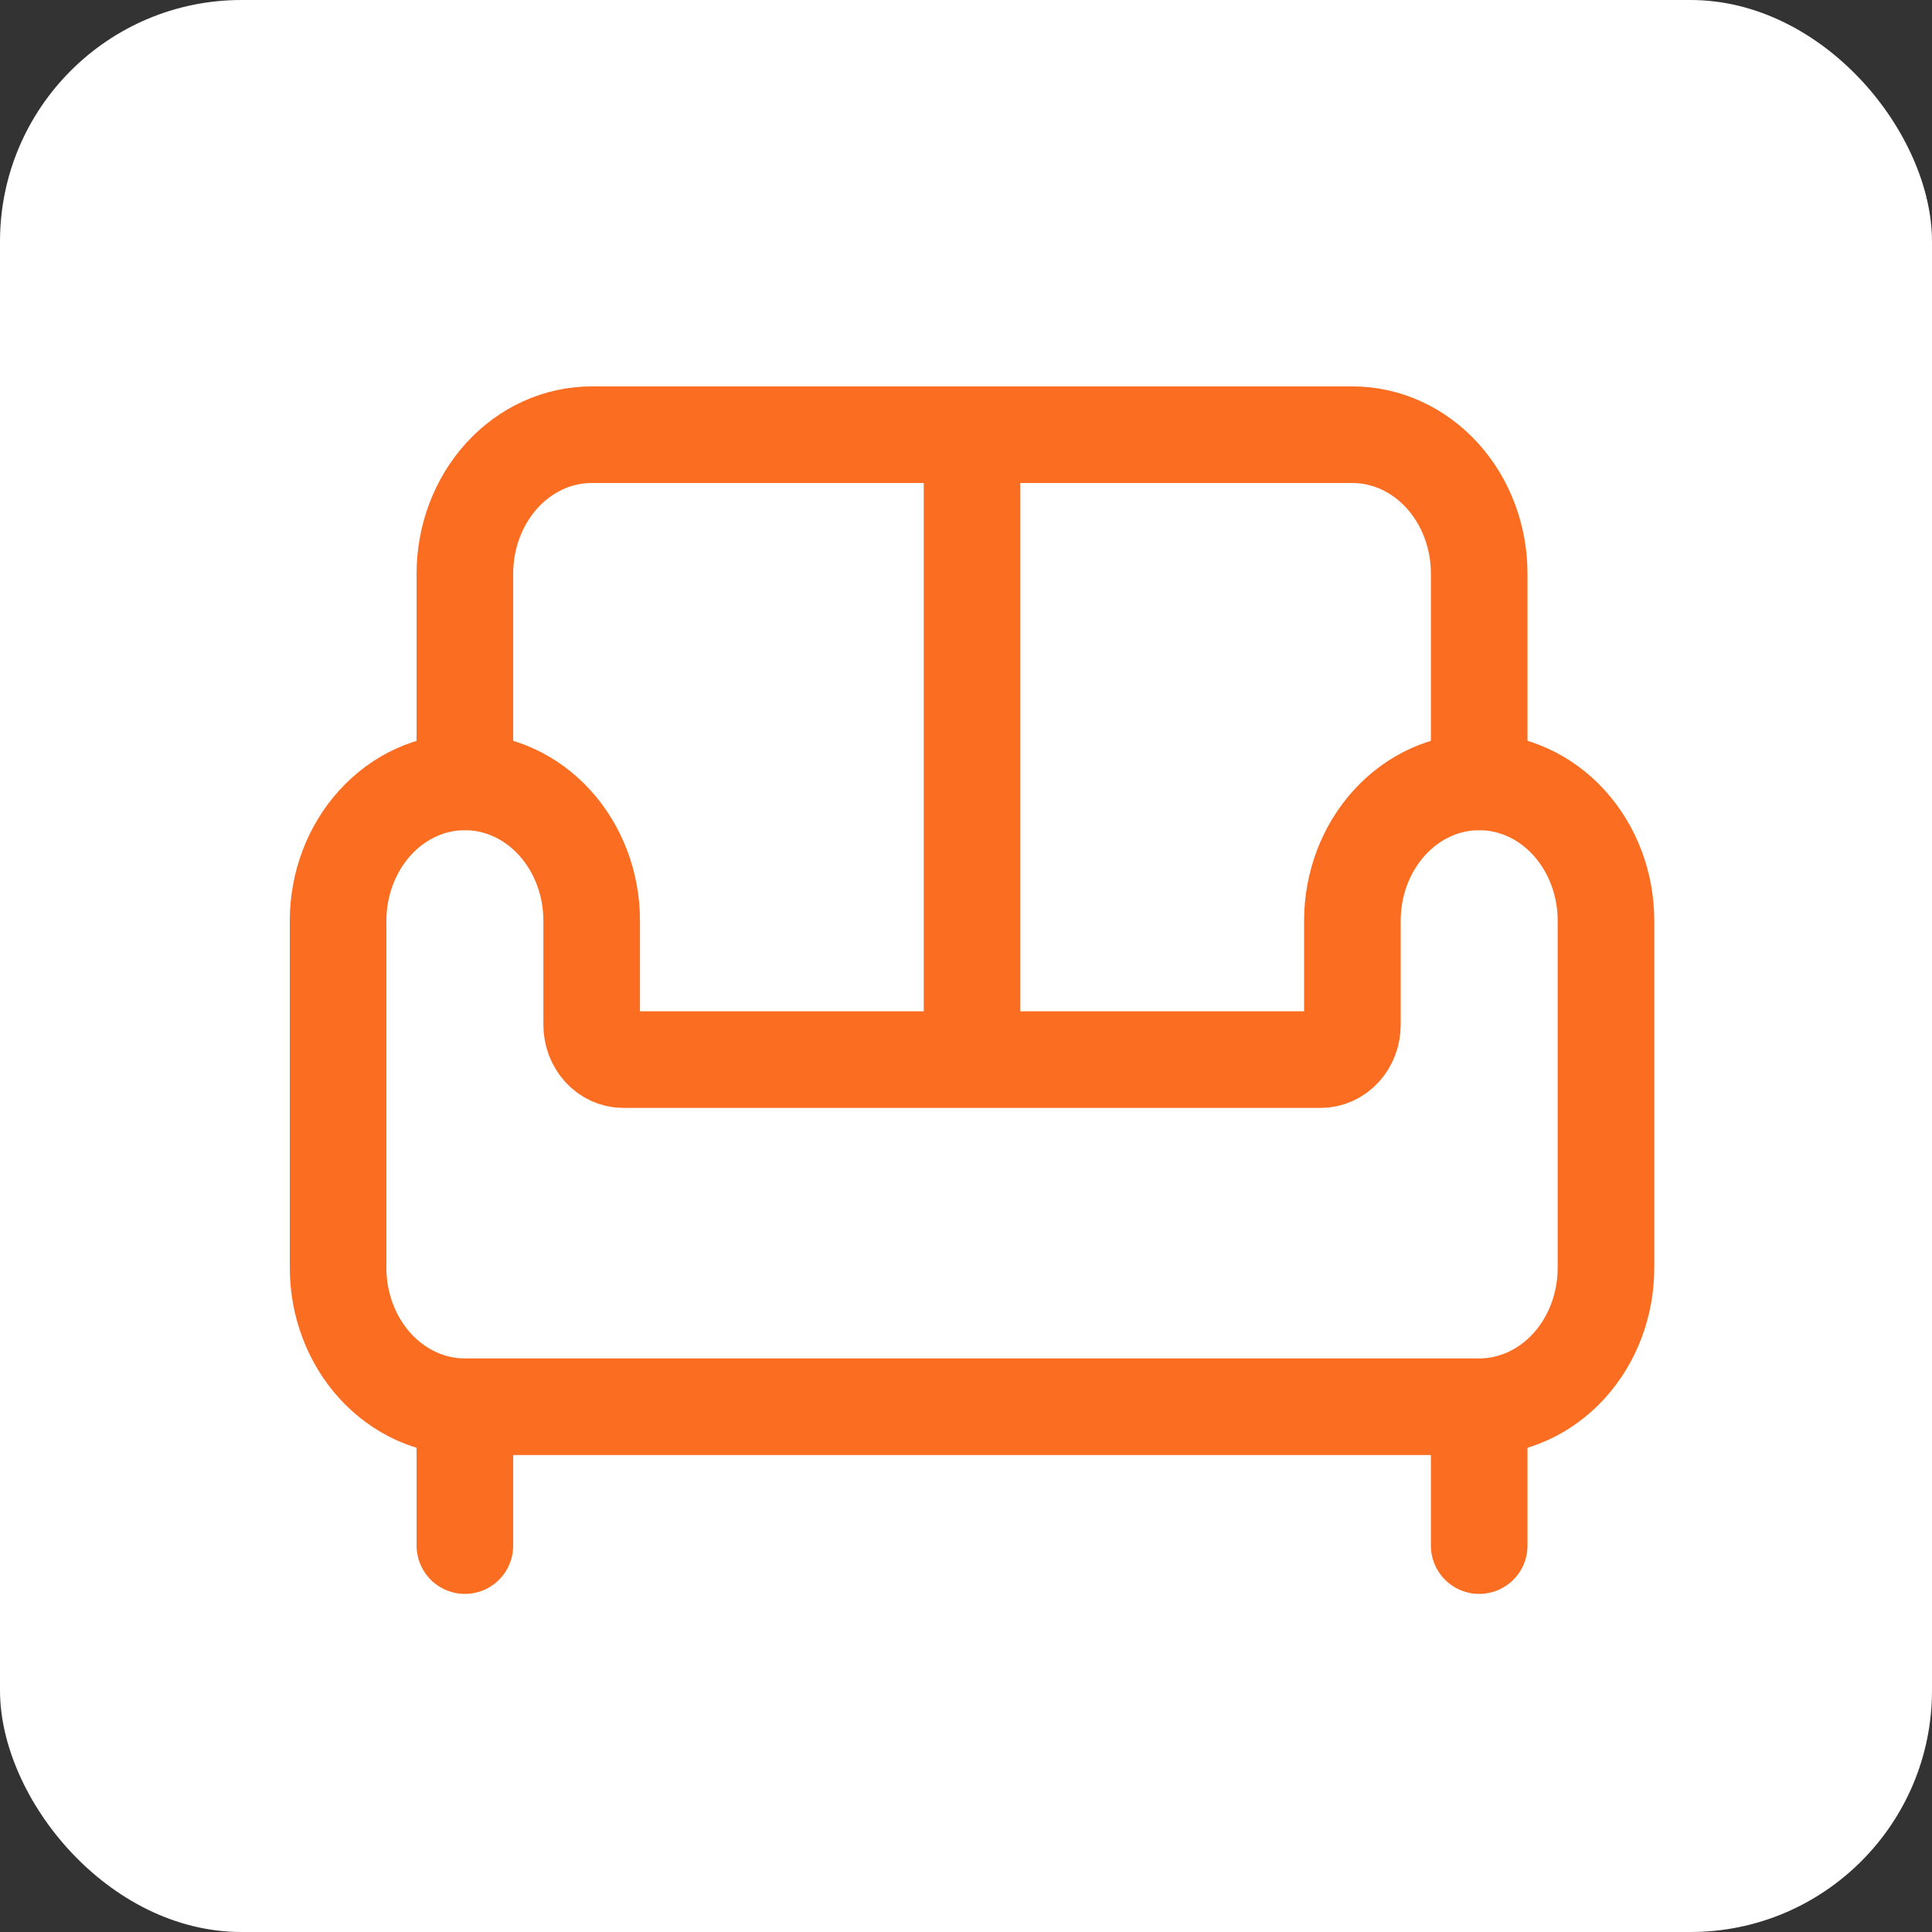
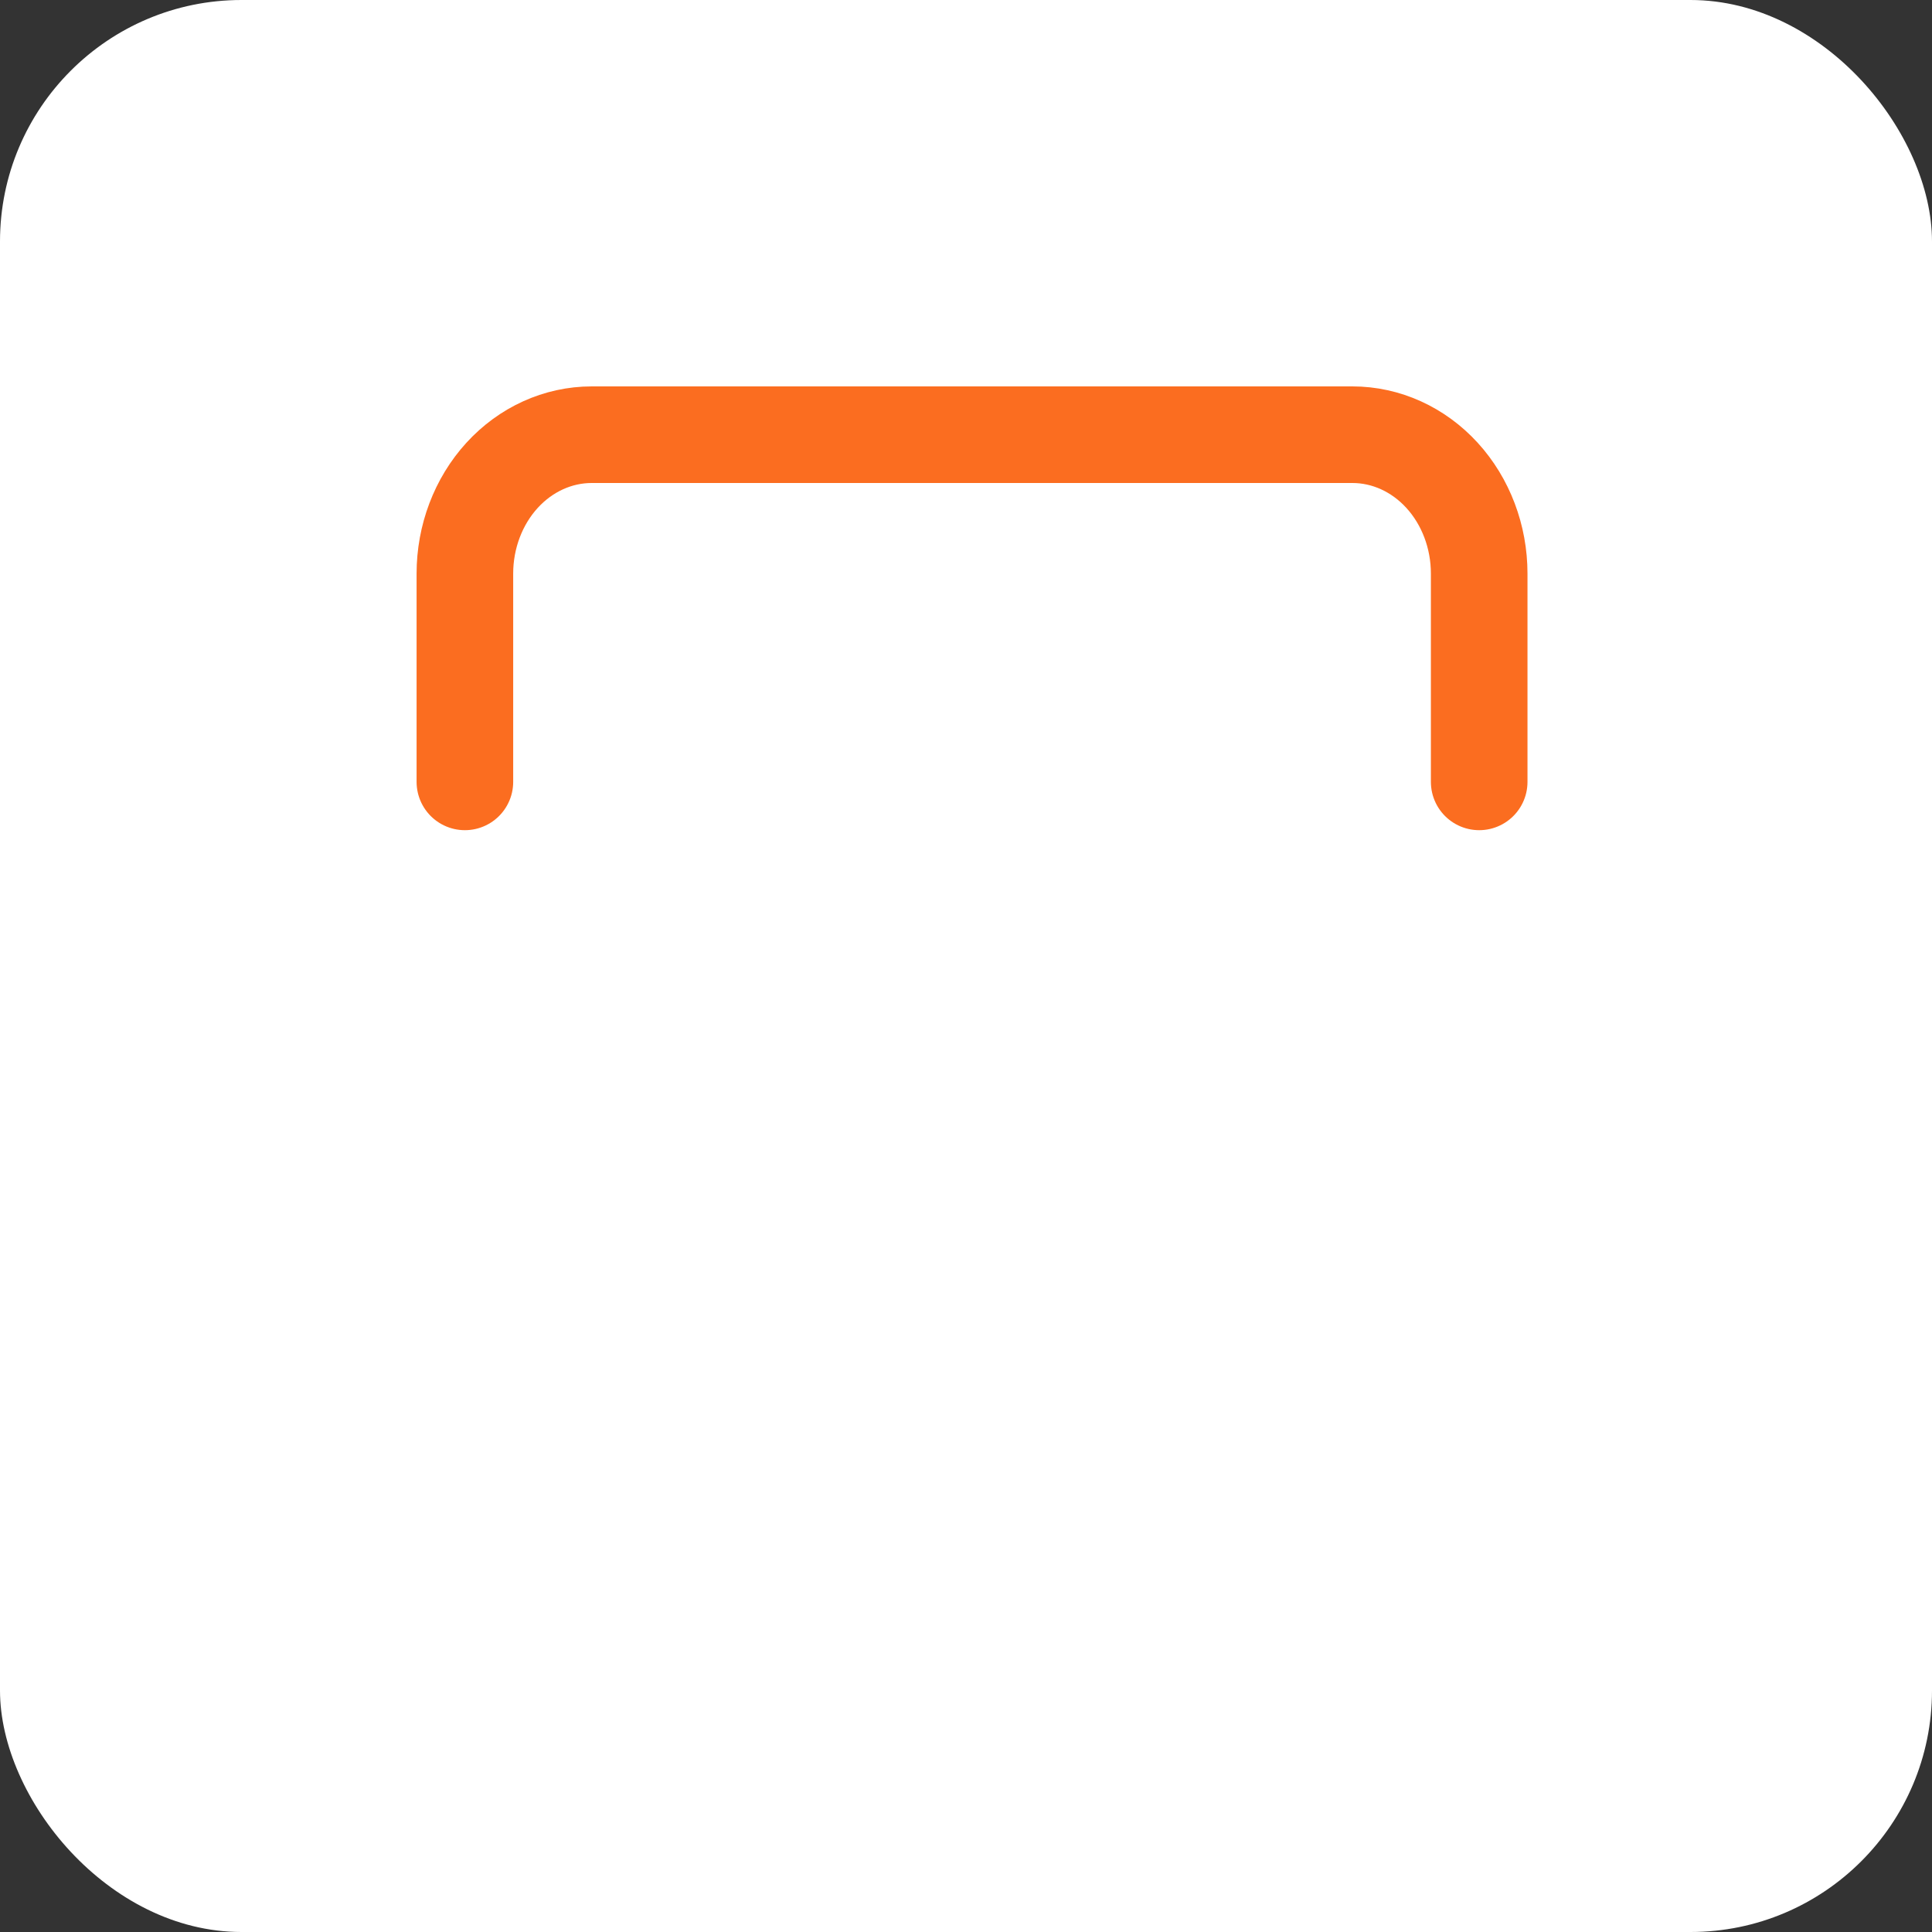
<svg xmlns="http://www.w3.org/2000/svg" width="40" height="40" viewBox="0 0 40 40" fill="none">
  <rect x="0" y="0" width="40" height="40" fill="#333333" stroke="none" />
  <rect width="40" height="40" rx="5" fill="white" />
  <path d="M30.625 16.188V11.875C30.625 11.113 30.348 10.381 29.856 9.842C29.364 9.303 28.696 9 28 9H12.25C11.554 9 10.886 9.303 10.394 9.842C9.902 10.381 9.625 11.113 9.625 11.875V16.188" stroke="#FB6D20" stroke-width="2" stroke-linecap="round" stroke-linejoin="round" />
-   <path d="M9.625 29.125C8.929 29.125 8.261 28.822 7.769 28.283C7.277 27.744 7 27.012 7 26.25V19.062C7 18.3 7.277 17.569 7.769 17.03C8.261 16.49 8.929 16.188 9.625 16.188C10.321 16.188 10.989 16.49 11.481 17.03C11.973 17.569 12.25 18.3 12.25 19.062V21.219C12.25 21.409 12.319 21.592 12.442 21.727C12.565 21.862 12.732 21.938 12.906 21.938H27.344C27.518 21.938 27.685 21.862 27.808 21.727C27.931 21.592 28 21.409 28 21.219V19.062C28 18.3 28.277 17.569 28.769 17.03C29.261 16.49 29.929 16.188 30.625 16.188C31.321 16.188 31.989 16.49 32.481 17.03C32.973 17.569 33.25 18.3 33.25 19.062V26.25C33.25 27.012 32.973 27.744 32.481 28.283C31.989 28.822 31.321 29.125 30.625 29.125M9.625 29.125H30.625M9.625 29.125V32M30.625 29.125V32M20.125 9V21.938" stroke="#FB6D20" stroke-width="2" stroke-linecap="round" stroke-linejoin="round" />
</svg>